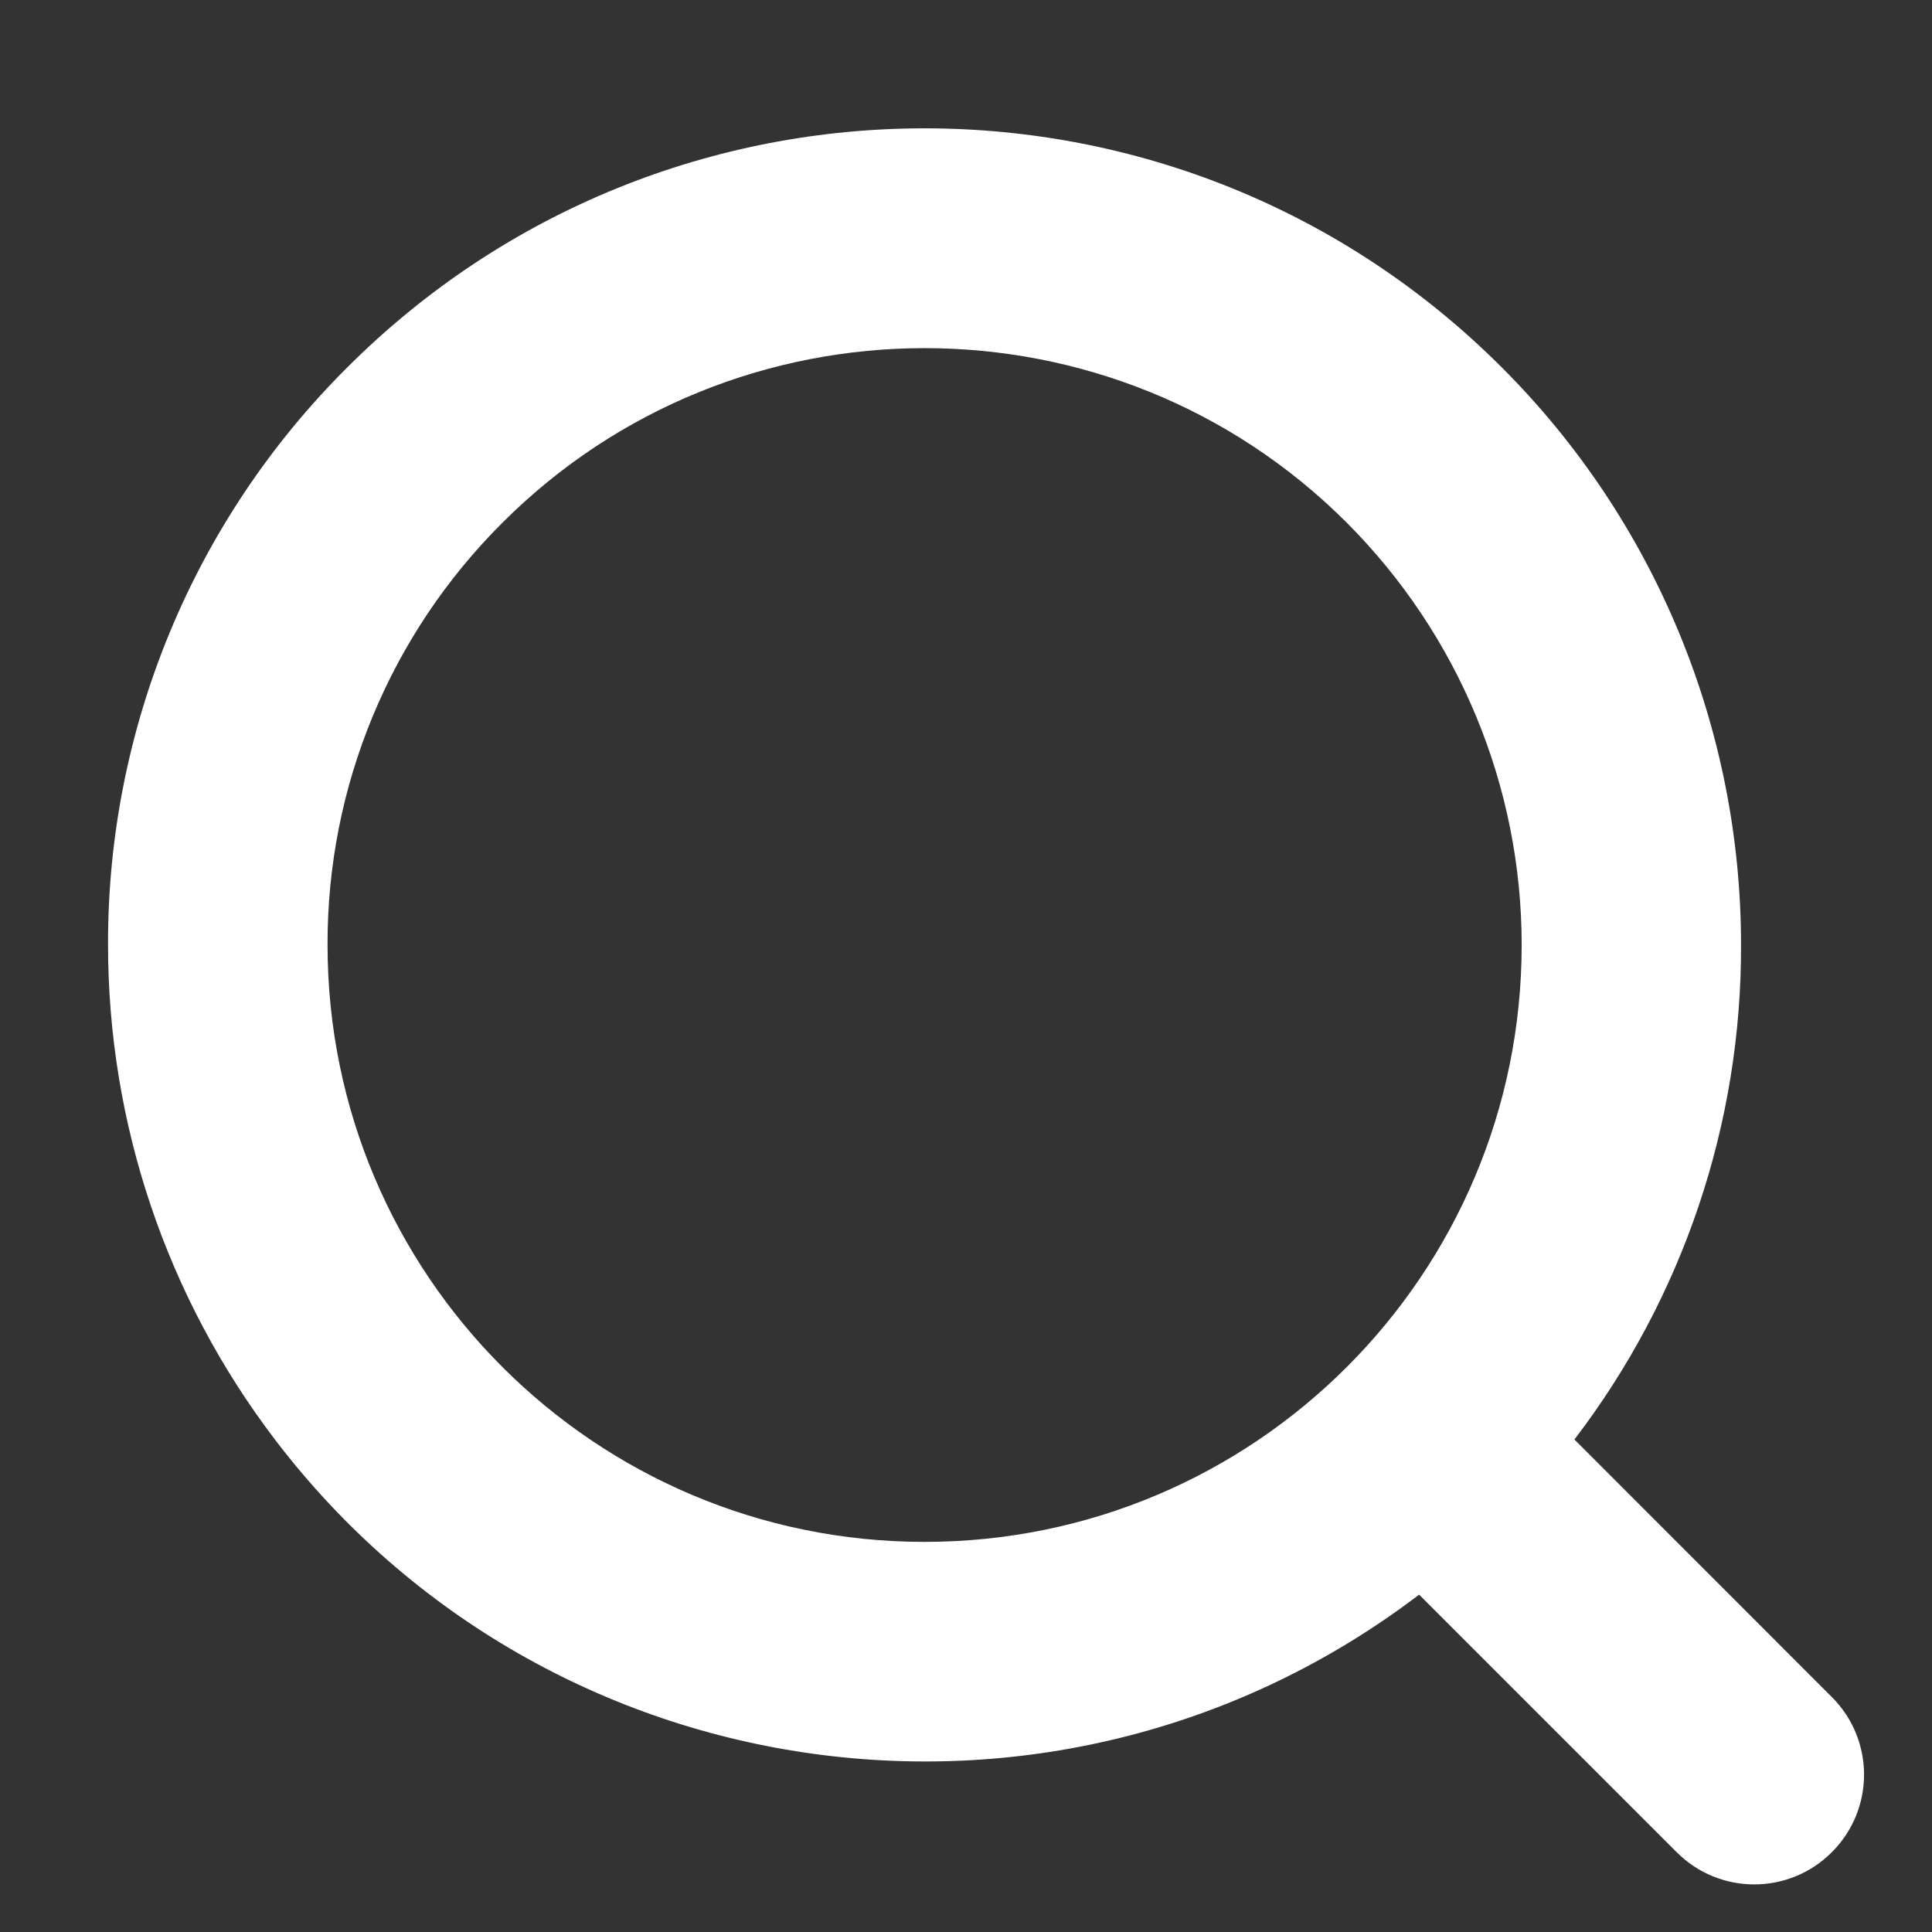
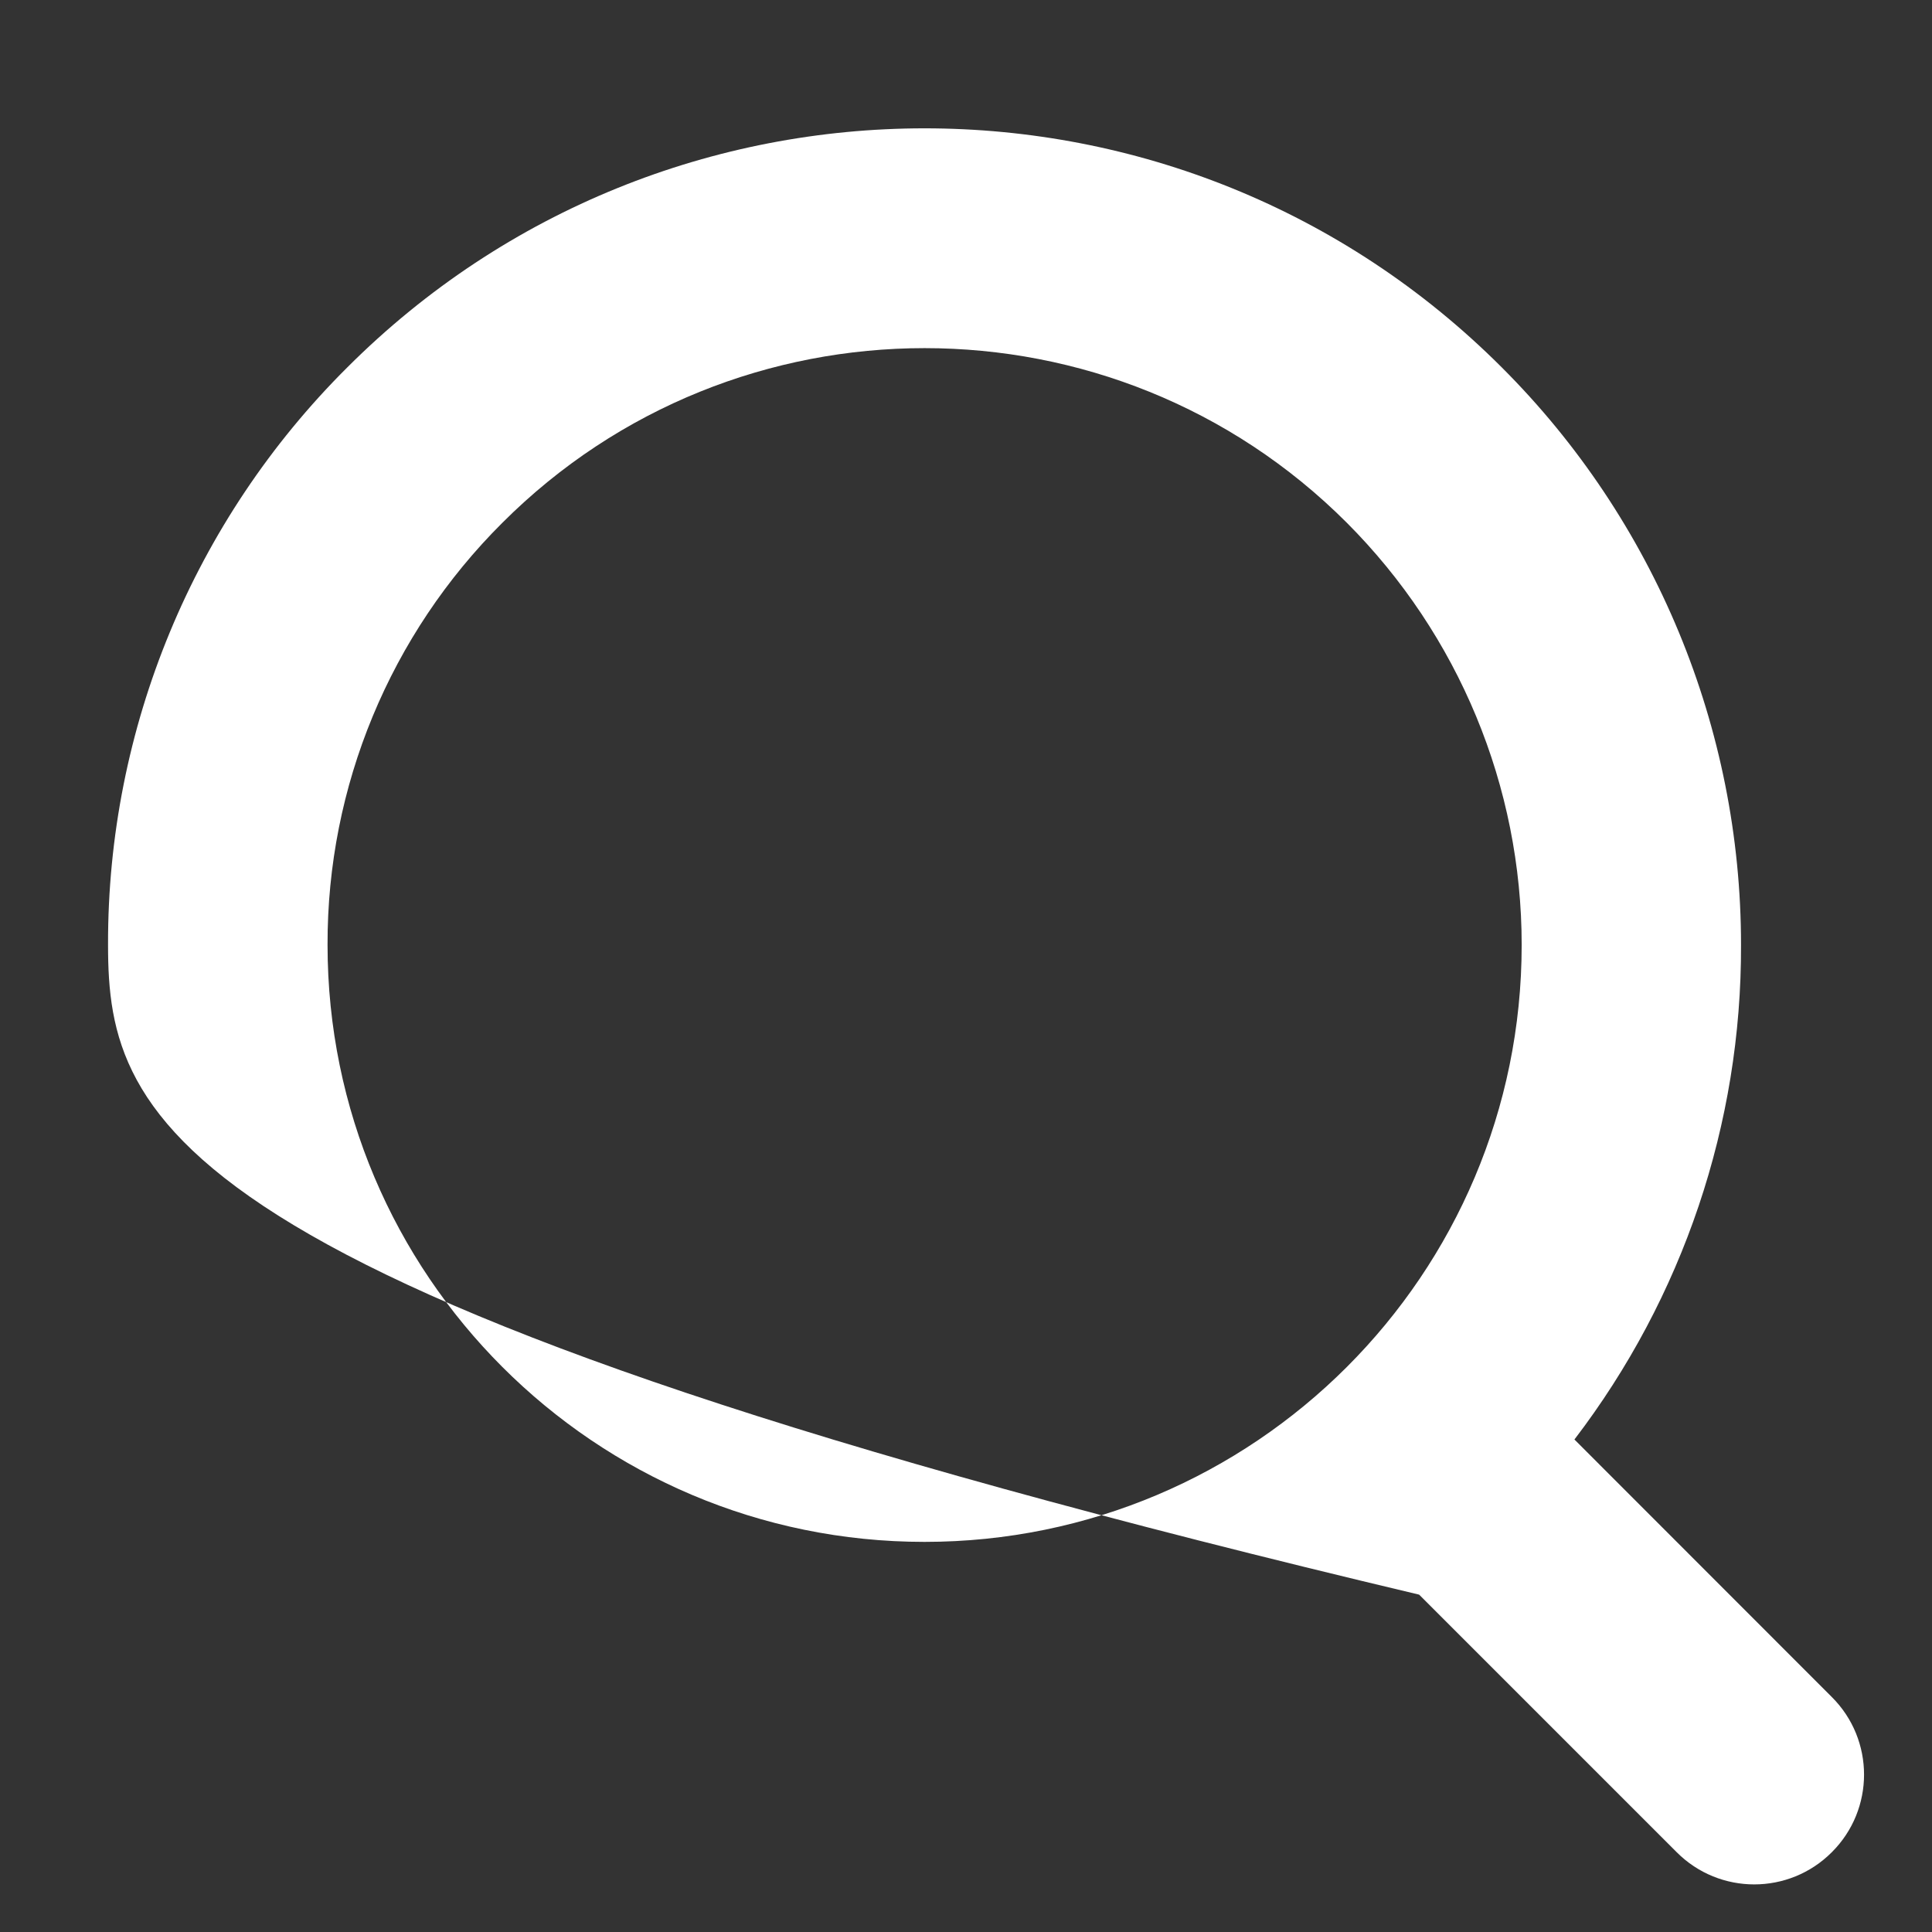
<svg xmlns="http://www.w3.org/2000/svg" width="13" height="13" viewBox="0 0 13 13" fill="none">
  <rect x="0" y="0" width="13" height="13" fill="#333333" stroke="none" />
-   <path d="M0.727 6.358C0.723 4.9 1.303 3.501 2.336 2.473C4.482 0.327 7.961 0.327 10.106 2.473C11.137 3.503 11.715 4.901 11.715 6.358C11.719 7.561 11.324 8.731 10.594 9.686L12.326 11.419C12.615 11.707 12.615 12.175 12.326 12.463C12.038 12.752 11.57 12.752 11.282 12.463L9.549 10.73C7.134 12.568 3.687 12.1 1.849 9.685C1.121 8.729 0.727 7.56 0.727 6.358ZM2.204 6.358C2.204 8.577 4.003 10.375 6.221 10.375C8.44 10.375 10.239 8.577 10.239 6.358C10.239 5.292 9.815 4.271 9.062 3.517C7.496 1.951 4.947 1.951 3.381 3.517C2.625 4.269 2.201 5.292 2.204 6.358Z" fill="white" />
+   <path d="M0.727 6.358C0.723 4.9 1.303 3.501 2.336 2.473C4.482 0.327 7.961 0.327 10.106 2.473C11.137 3.503 11.715 4.901 11.715 6.358C11.719 7.561 11.324 8.731 10.594 9.686L12.326 11.419C12.615 11.707 12.615 12.175 12.326 12.463C12.038 12.752 11.57 12.752 11.282 12.463L9.549 10.73C1.121 8.729 0.727 7.56 0.727 6.358ZM2.204 6.358C2.204 8.577 4.003 10.375 6.221 10.375C8.44 10.375 10.239 8.577 10.239 6.358C10.239 5.292 9.815 4.271 9.062 3.517C7.496 1.951 4.947 1.951 3.381 3.517C2.625 4.269 2.201 5.292 2.204 6.358Z" fill="white" />
</svg>